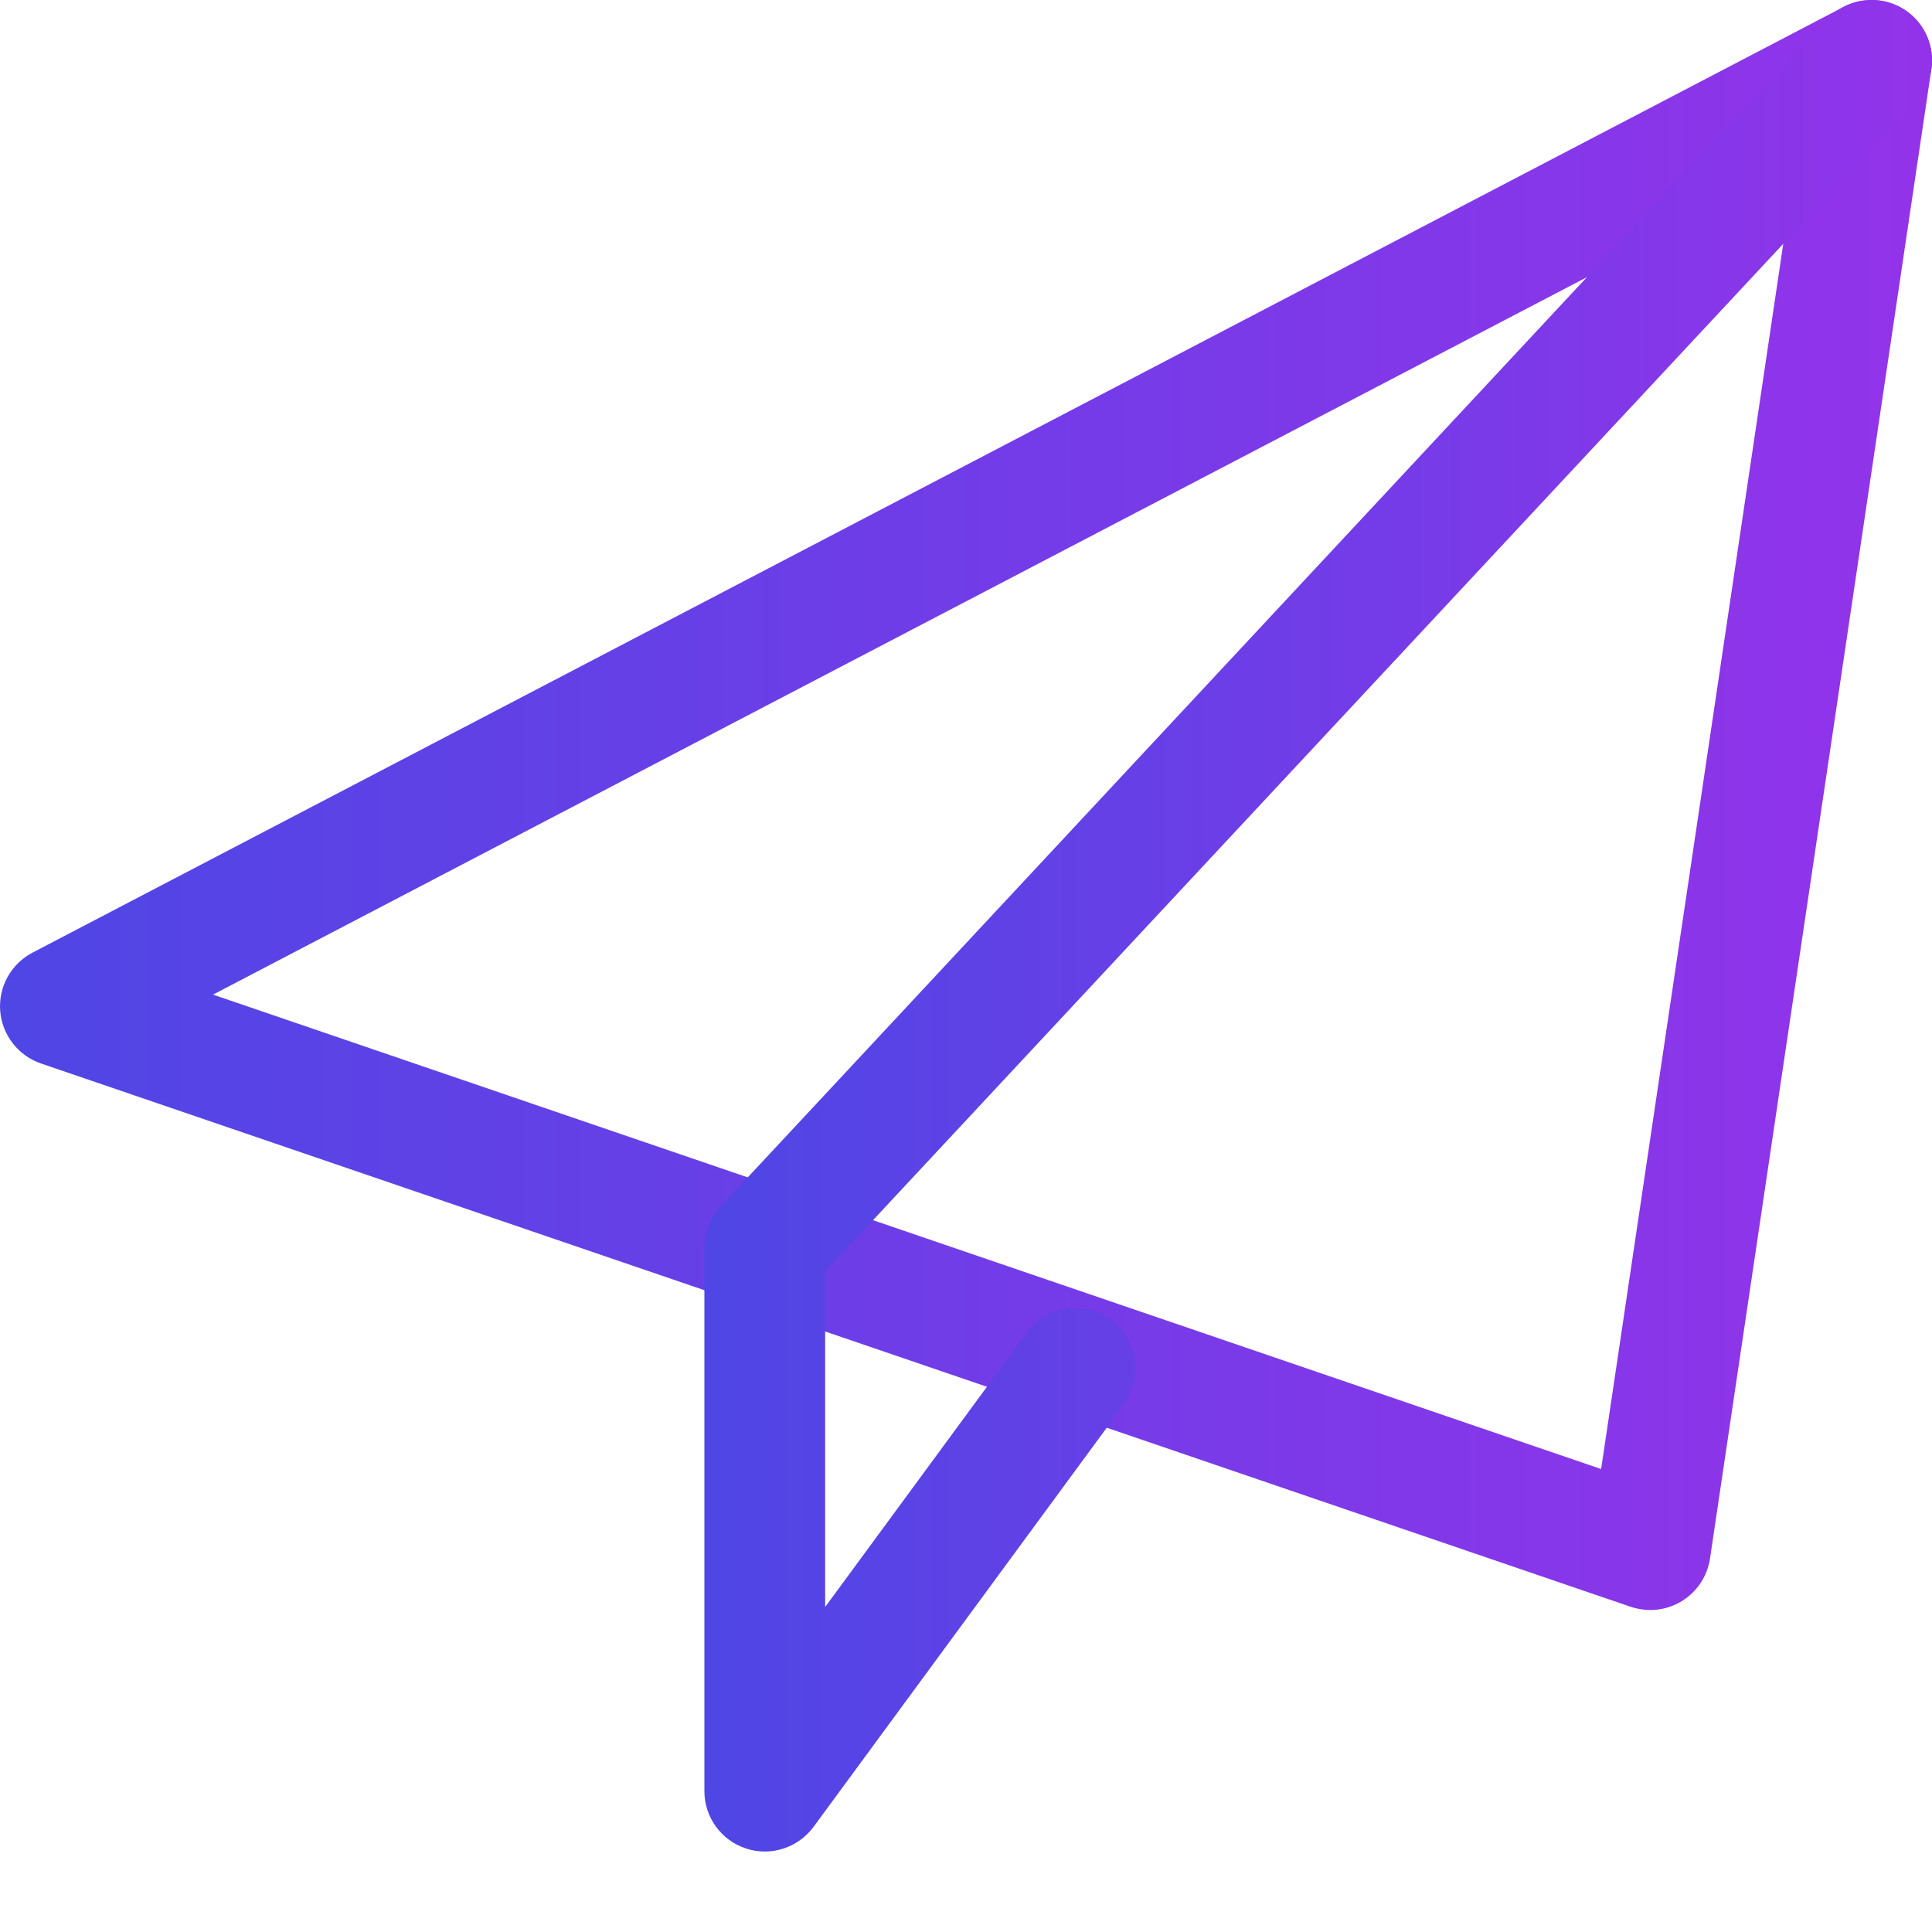
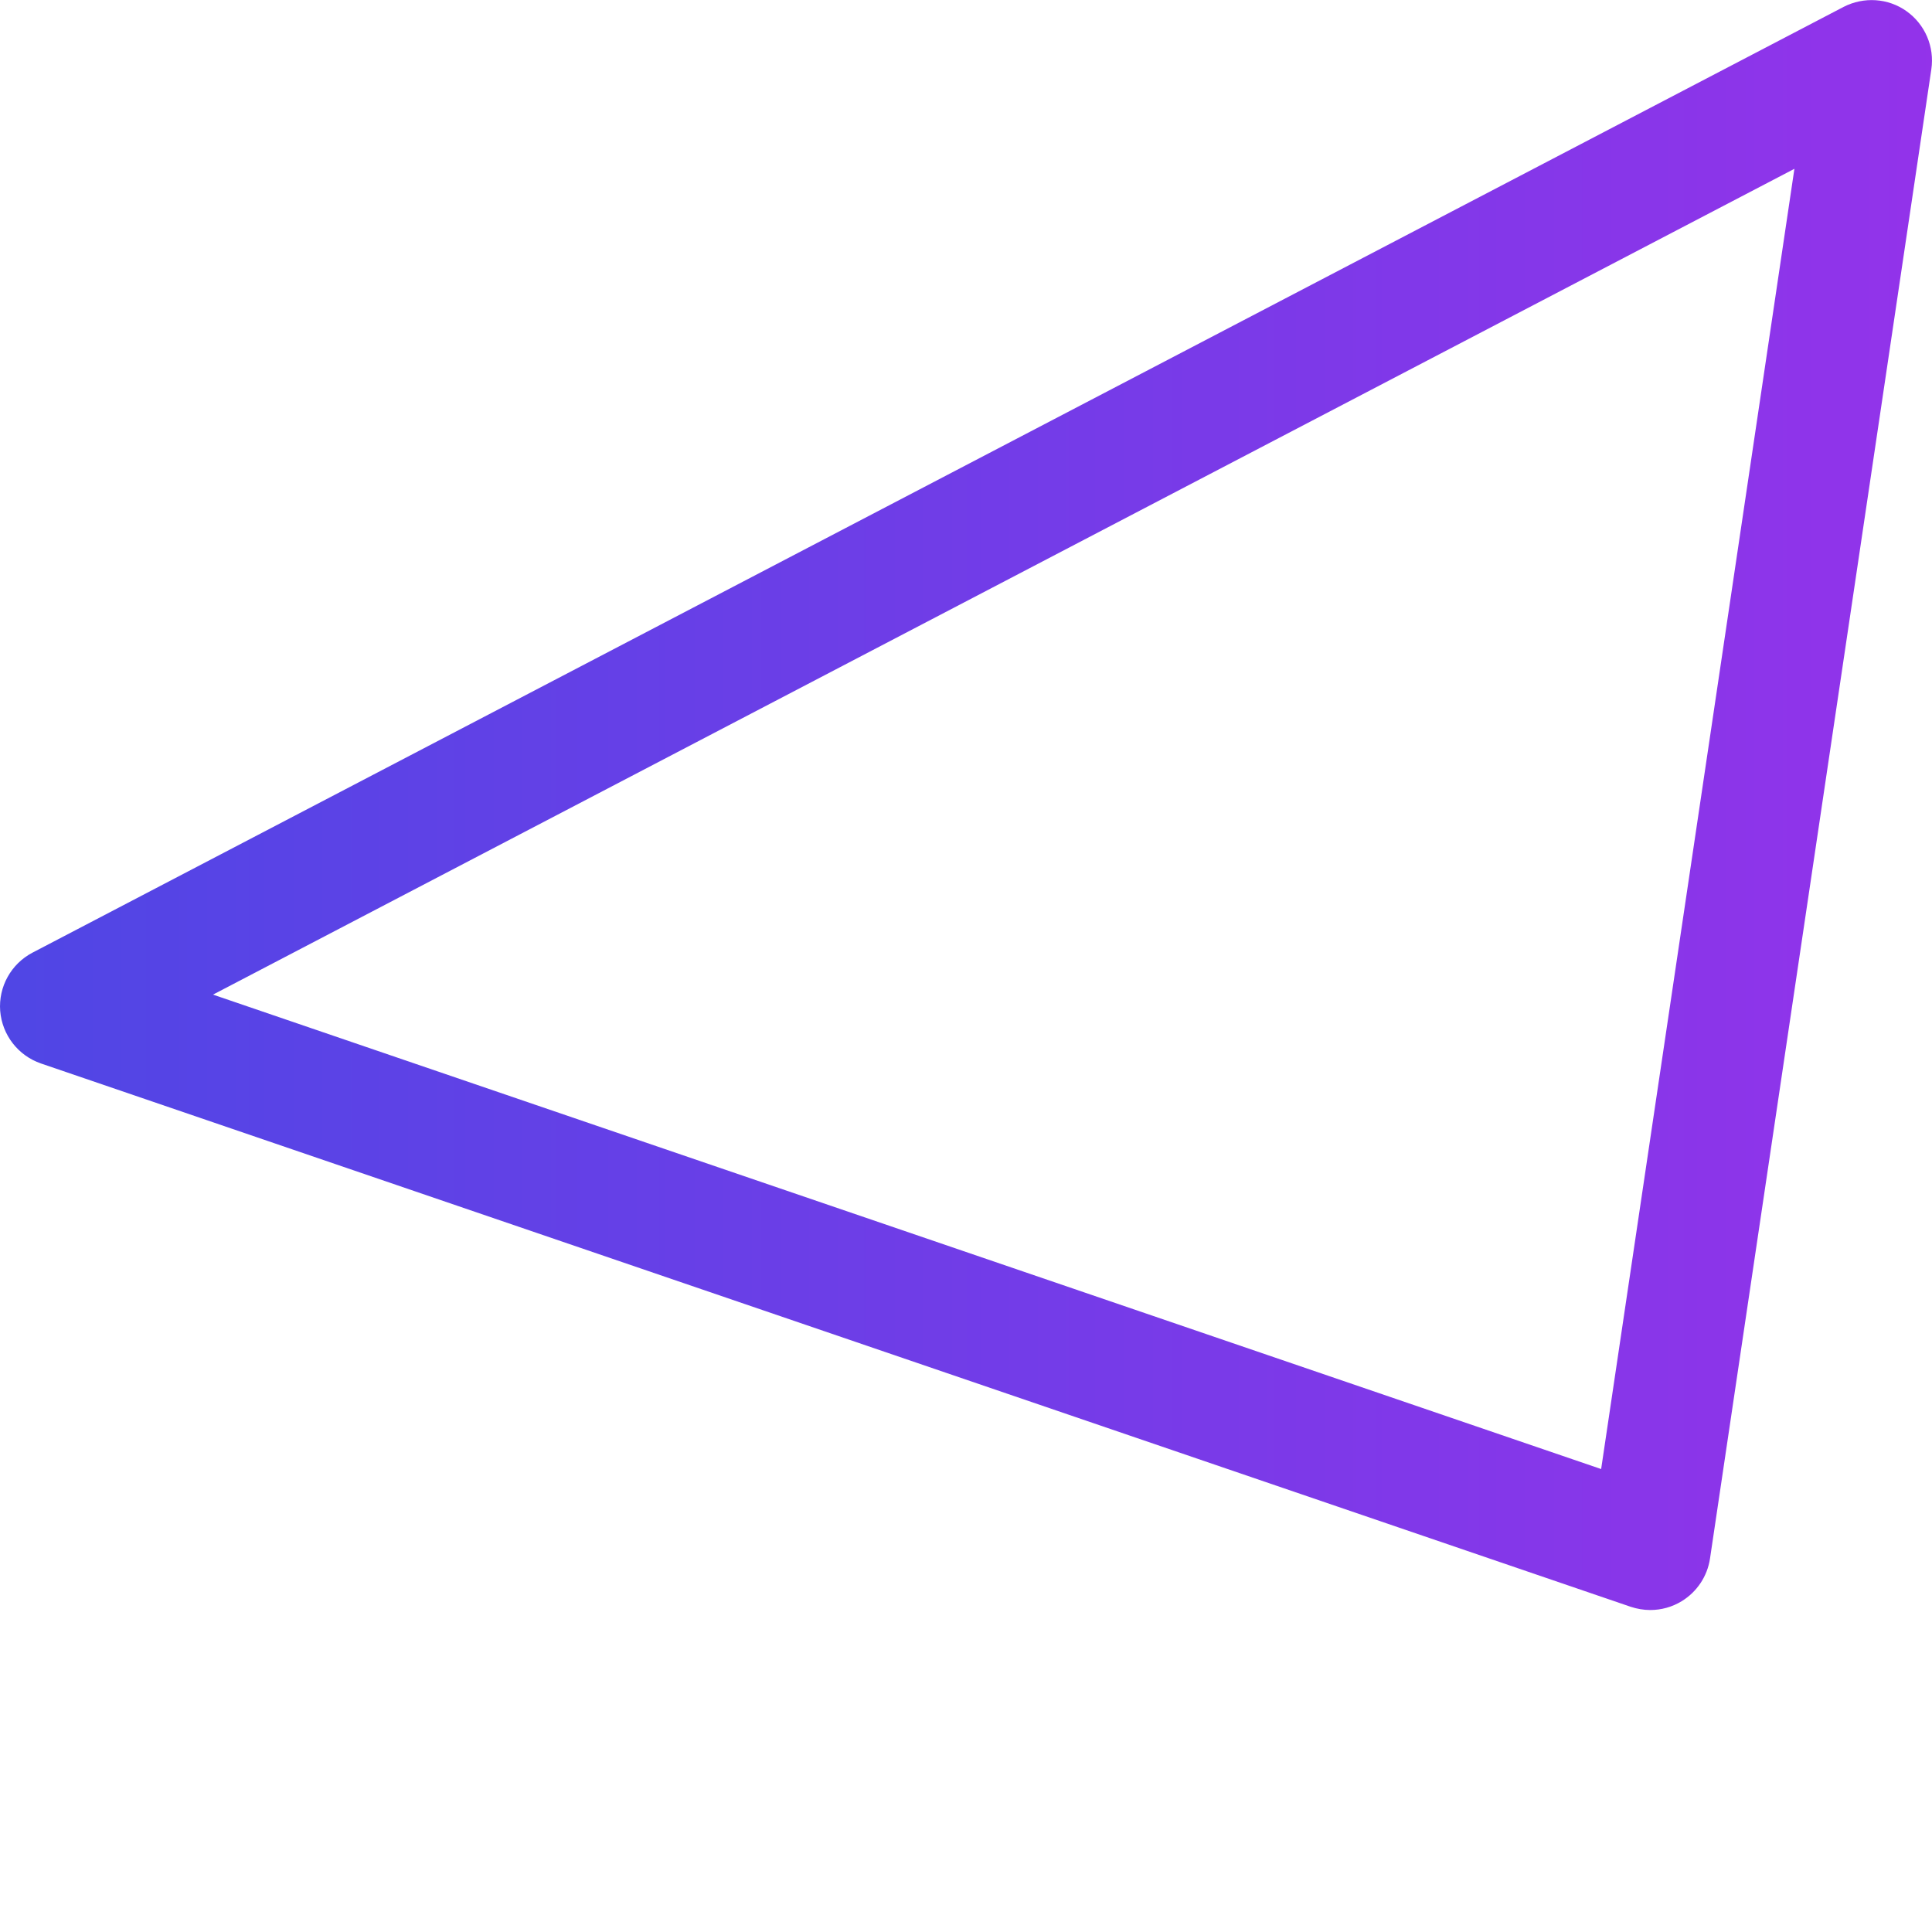
<svg xmlns="http://www.w3.org/2000/svg" width="32" height="32" viewBox="0 0 32 32" fill="none">
  <defs>
    <linearGradient id="gradient1" x1="0%" y1="0%" x2="100%" y2="0%">
      <stop offset="0%" style="stop-color:#4F46E5" />
      <stop offset="100%" style="stop-color:#9333EA" />
    </linearGradient>
  </defs>
  <g clip-path="url(#clip0_276_2131)">
    <path d="M27.333 26.667C27.224 26.667 27.115 26.648 27.011 26.614L0.677 17.614C0.299 17.483 0.035 17.142 0.003 16.743C-0.027 16.344 0.183 15.966 0.536 15.78L30.536 0.114C30.871 -0.058 31.275 -0.032 31.579 0.186C31.885 0.404 32.044 0.775 31.989 1.148L28.323 25.815C28.279 26.108 28.107 26.367 27.852 26.522C27.695 26.618 27.515 26.667 27.333 26.667ZM3.528 16.474L26.52 24.332L29.721 2.796L3.528 16.474Z" fill="url(#gradient1)" />
-     <path d="M12.667 30.667C12.563 30.667 12.458 30.651 12.356 30.617C11.944 30.481 11.667 30.099 11.667 29.667V20.667C11.667 20.415 11.763 20.169 11.935 19.984L30.268 0.317C30.644 -0.088 31.28 -0.108 31.683 0.268C32.087 0.644 32.108 1.277 31.732 1.683L13.667 21.06V26.617L17.004 22.075C17.331 21.632 17.958 21.533 18.403 21.861C18.848 22.188 18.943 22.815 18.616 23.26L13.474 30.26C13.28 30.52 12.979 30.667 12.667 30.667Z" fill="url(#gradient1)" />
  </g>
  <defs>
    <clipPath id="clip0_276_2131">
      <rect width="32" height="32" fill="white" />
    </clipPath>
  </defs>
</svg>